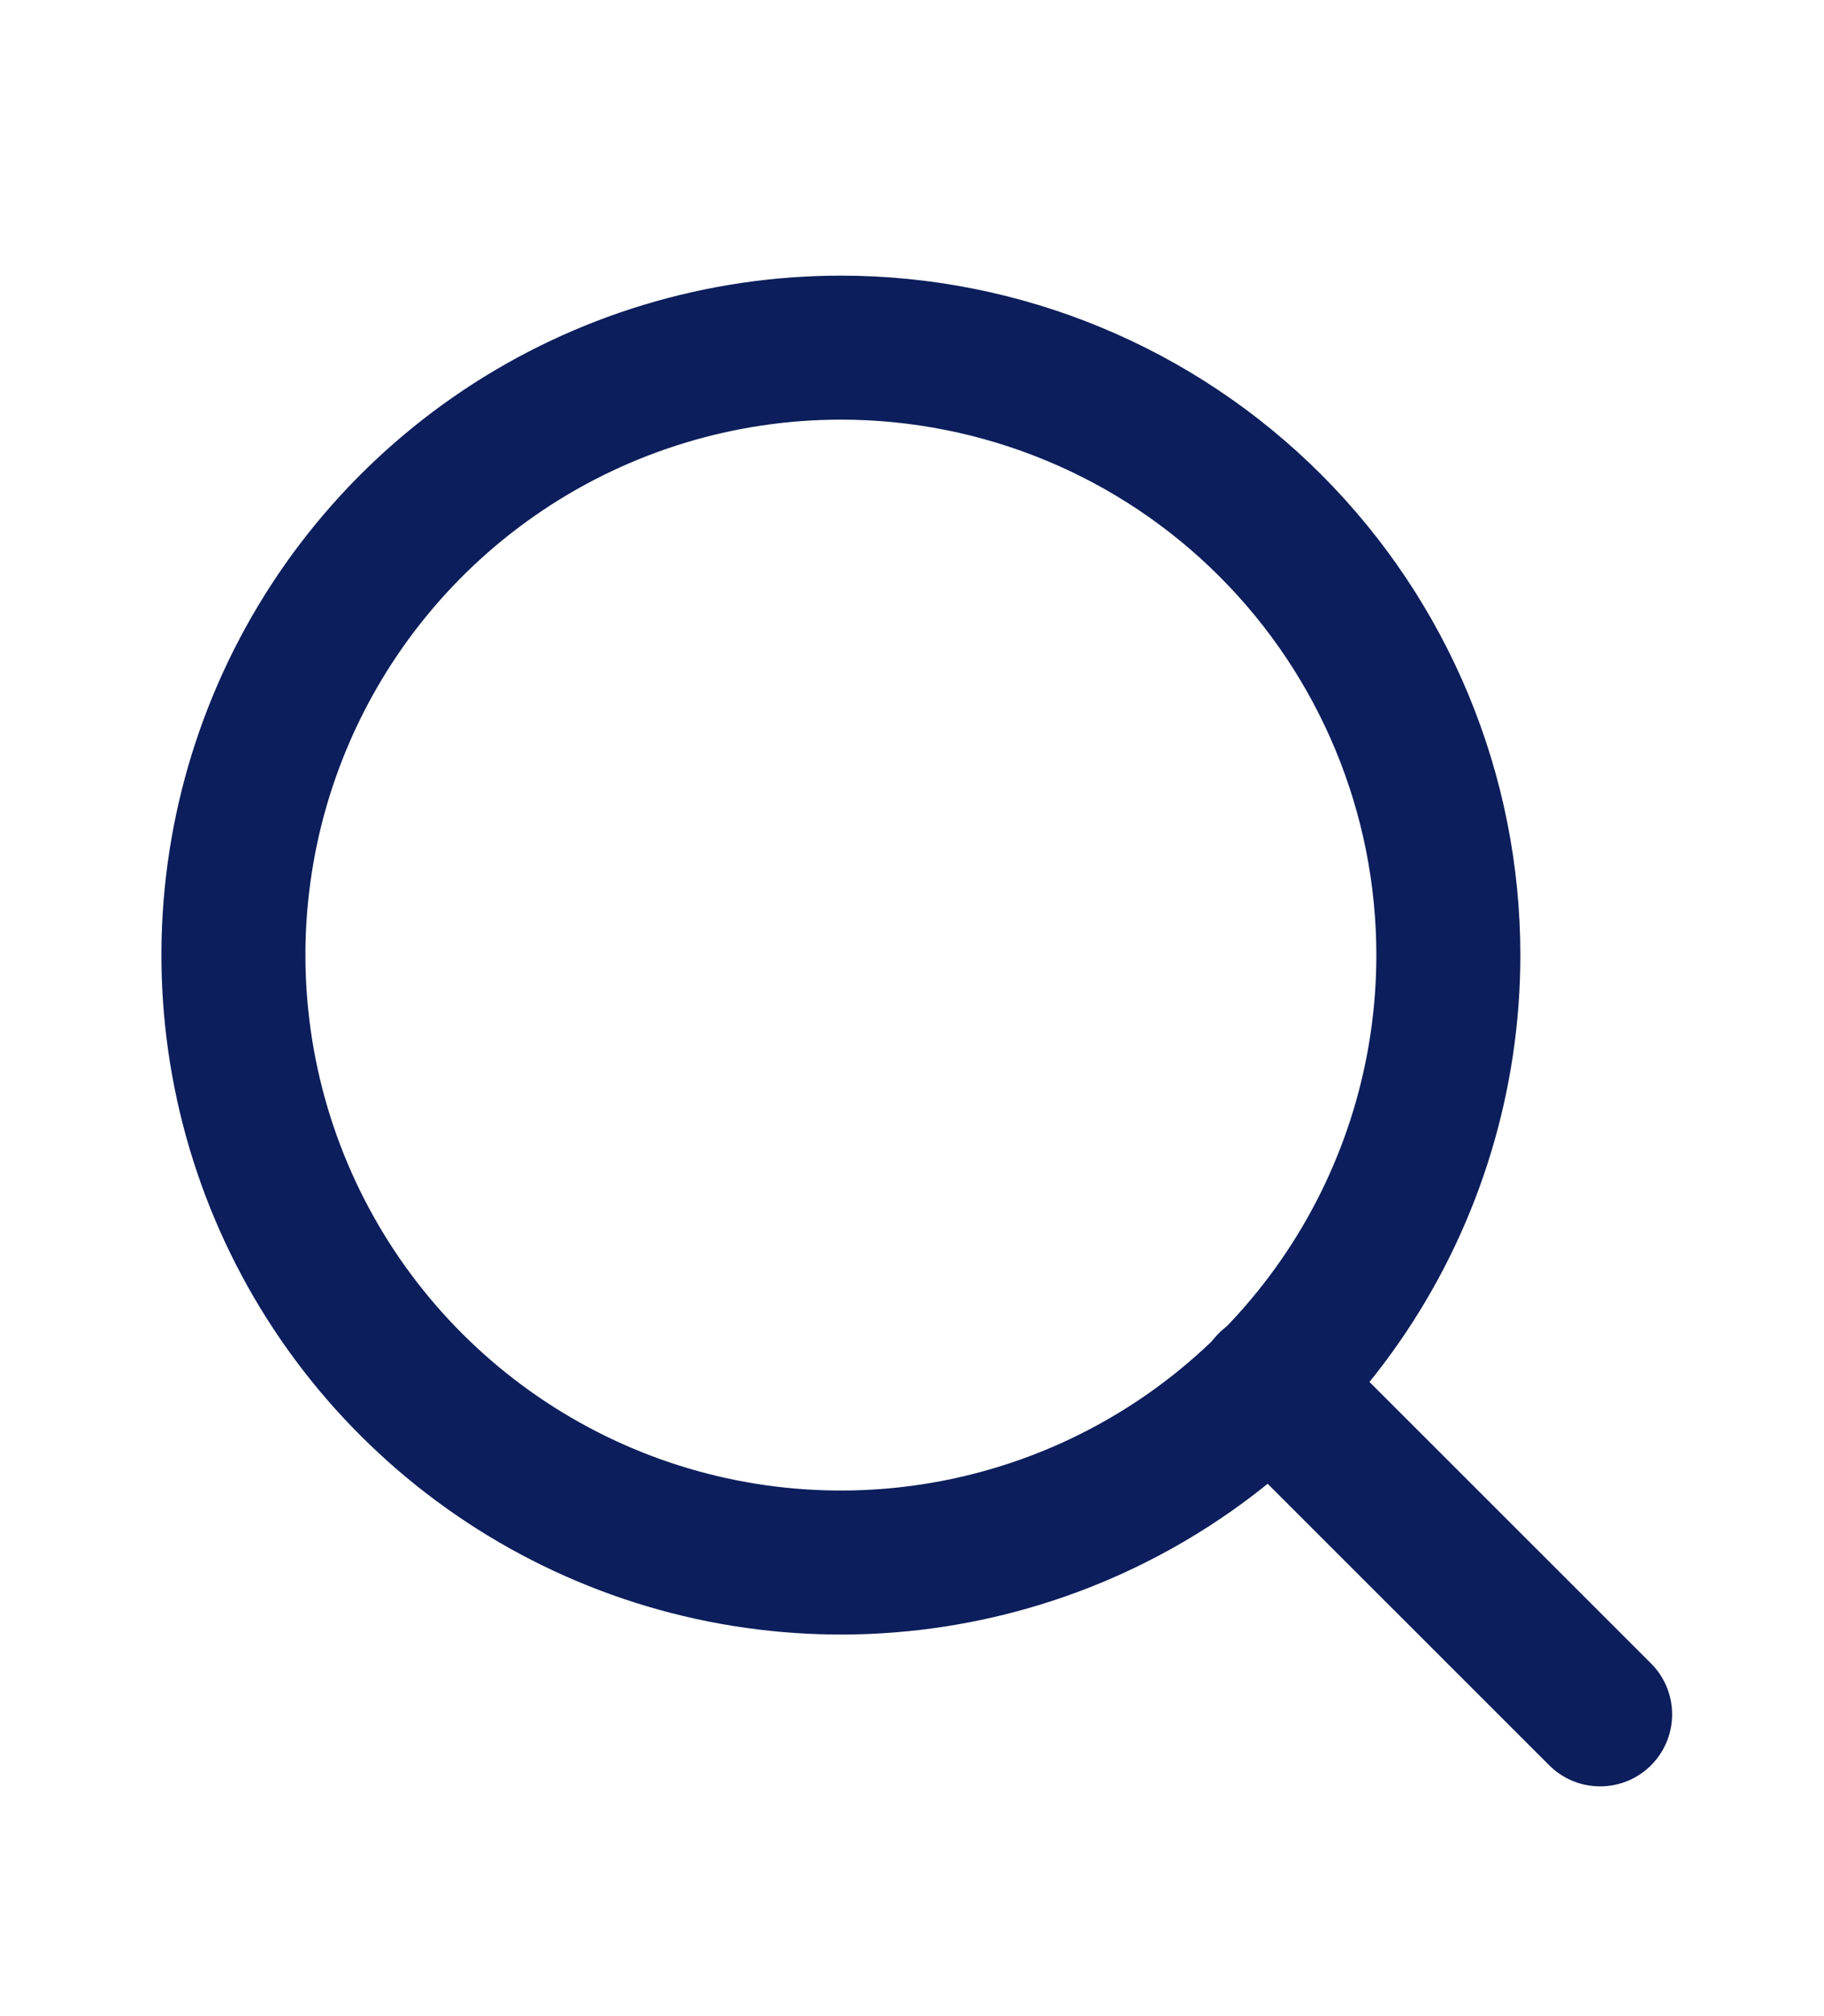
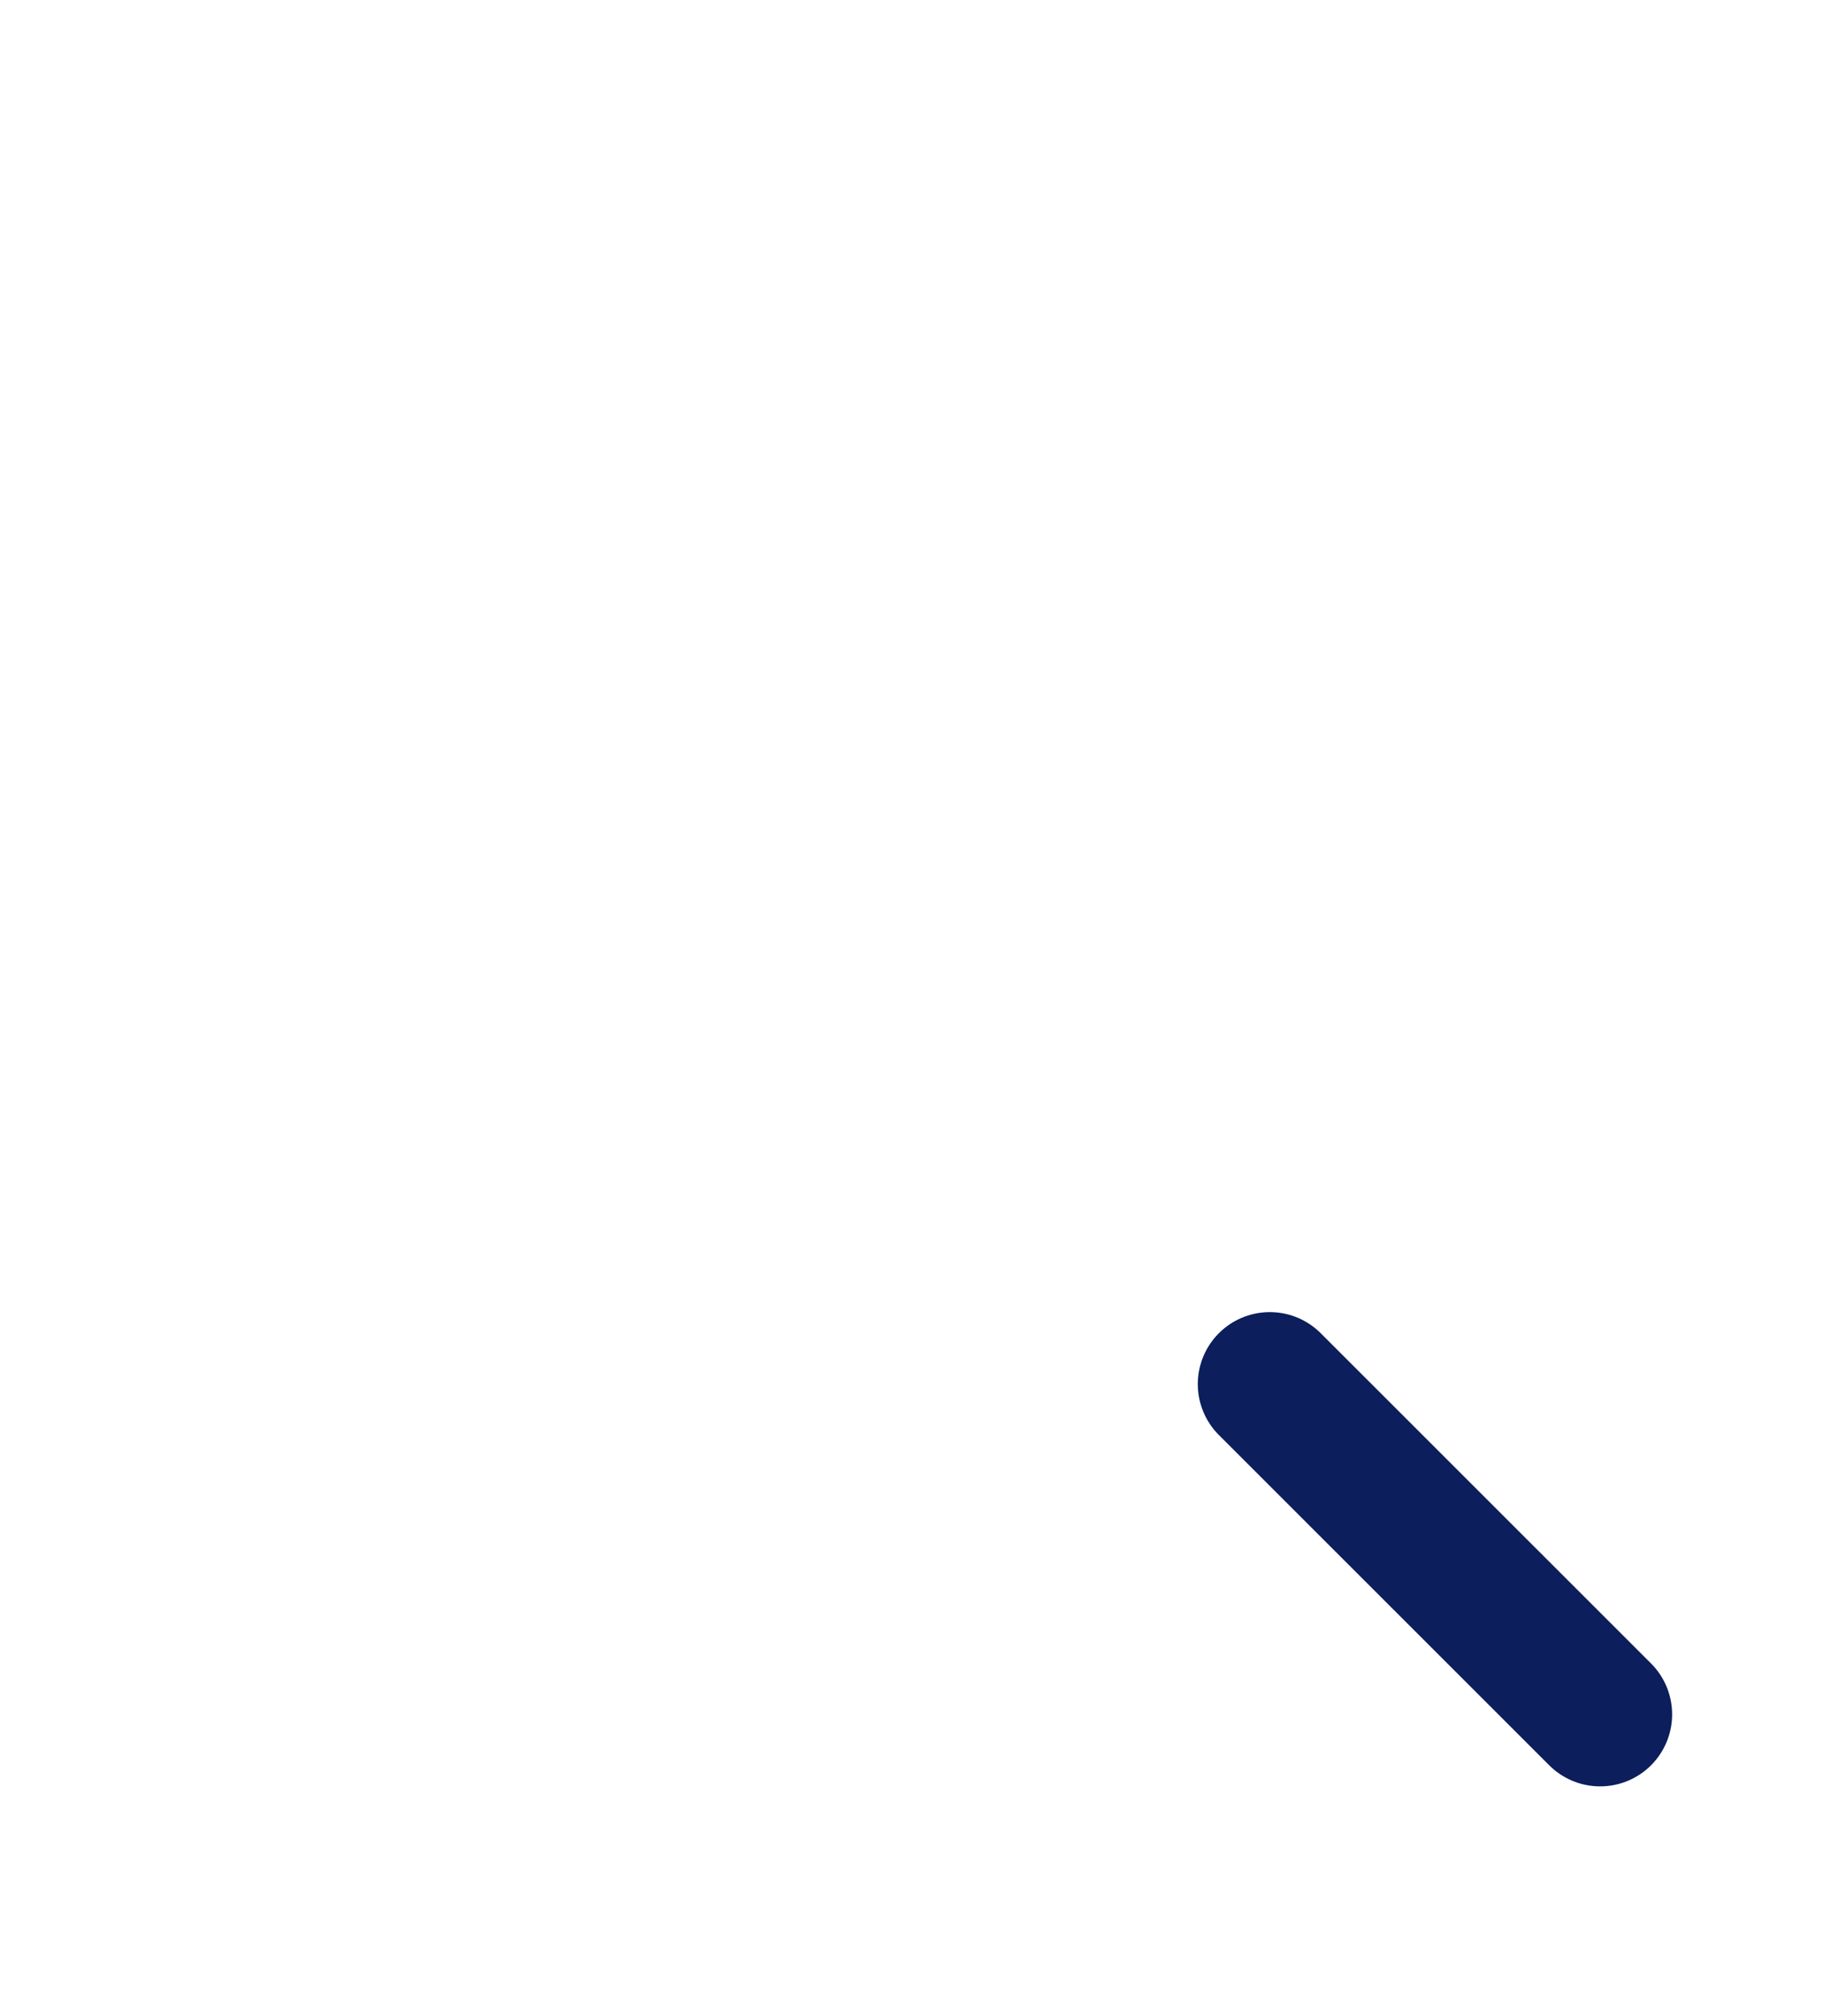
<svg xmlns="http://www.w3.org/2000/svg" width="19" height="21" viewBox="0 0 19 21" fill="none">
-   <path d="M15.087 9.948C15.087 11.2 14.716 12.423 14.02 13.464C13.325 14.504 12.337 15.315 11.181 15.794C10.024 16.273 8.752 16.398 7.525 16.154C6.297 15.91 5.17 15.307 4.285 14.422C3.4 13.538 2.797 12.41 2.553 11.183C2.309 9.955 2.434 8.683 2.913 7.527C3.392 6.371 4.203 5.383 5.244 4.687C6.284 3.992 7.508 3.621 8.759 3.621C10.437 3.621 12.047 4.287 13.233 5.474C14.42 6.661 15.087 8.27 15.087 9.948Z" stroke="#0C1E5B" stroke-width="1.5" stroke-linecap="round" stroke-linejoin="round" />
  <path d="M16.668 17.857L13.227 14.417" stroke="#0C1E5B" stroke-width="1.5" stroke-linecap="round" stroke-linejoin="round" />
</svg>